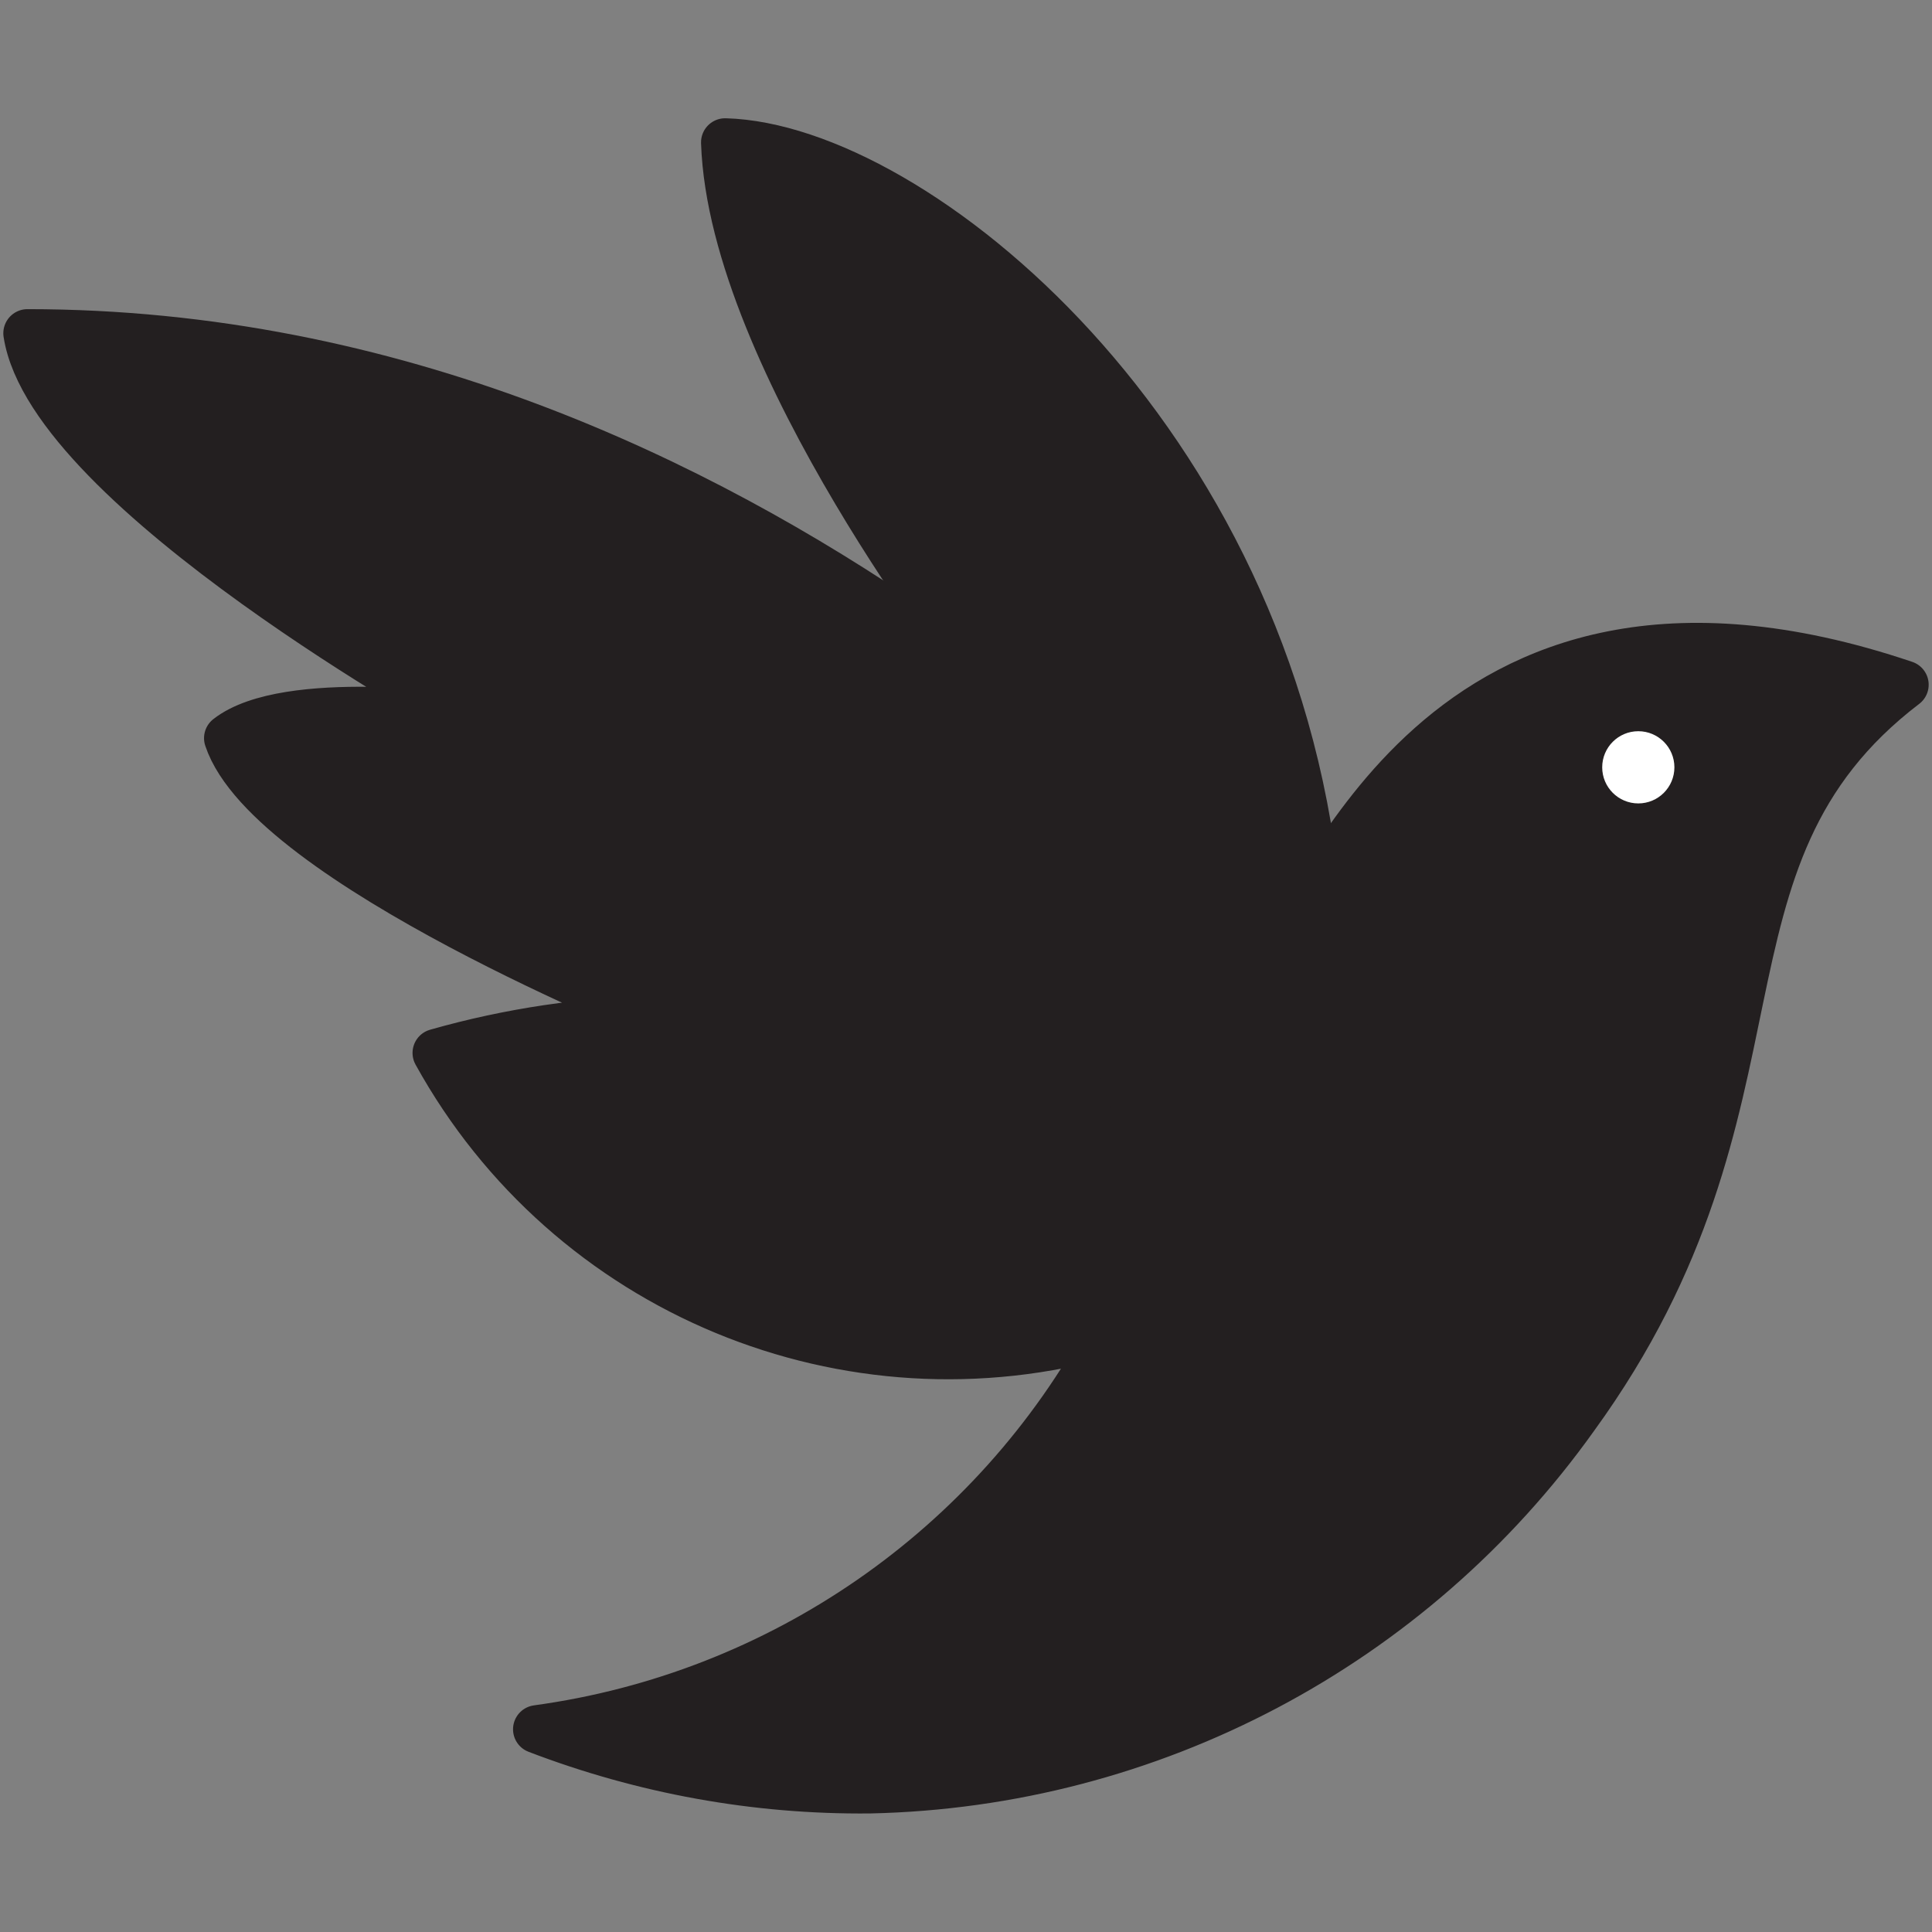
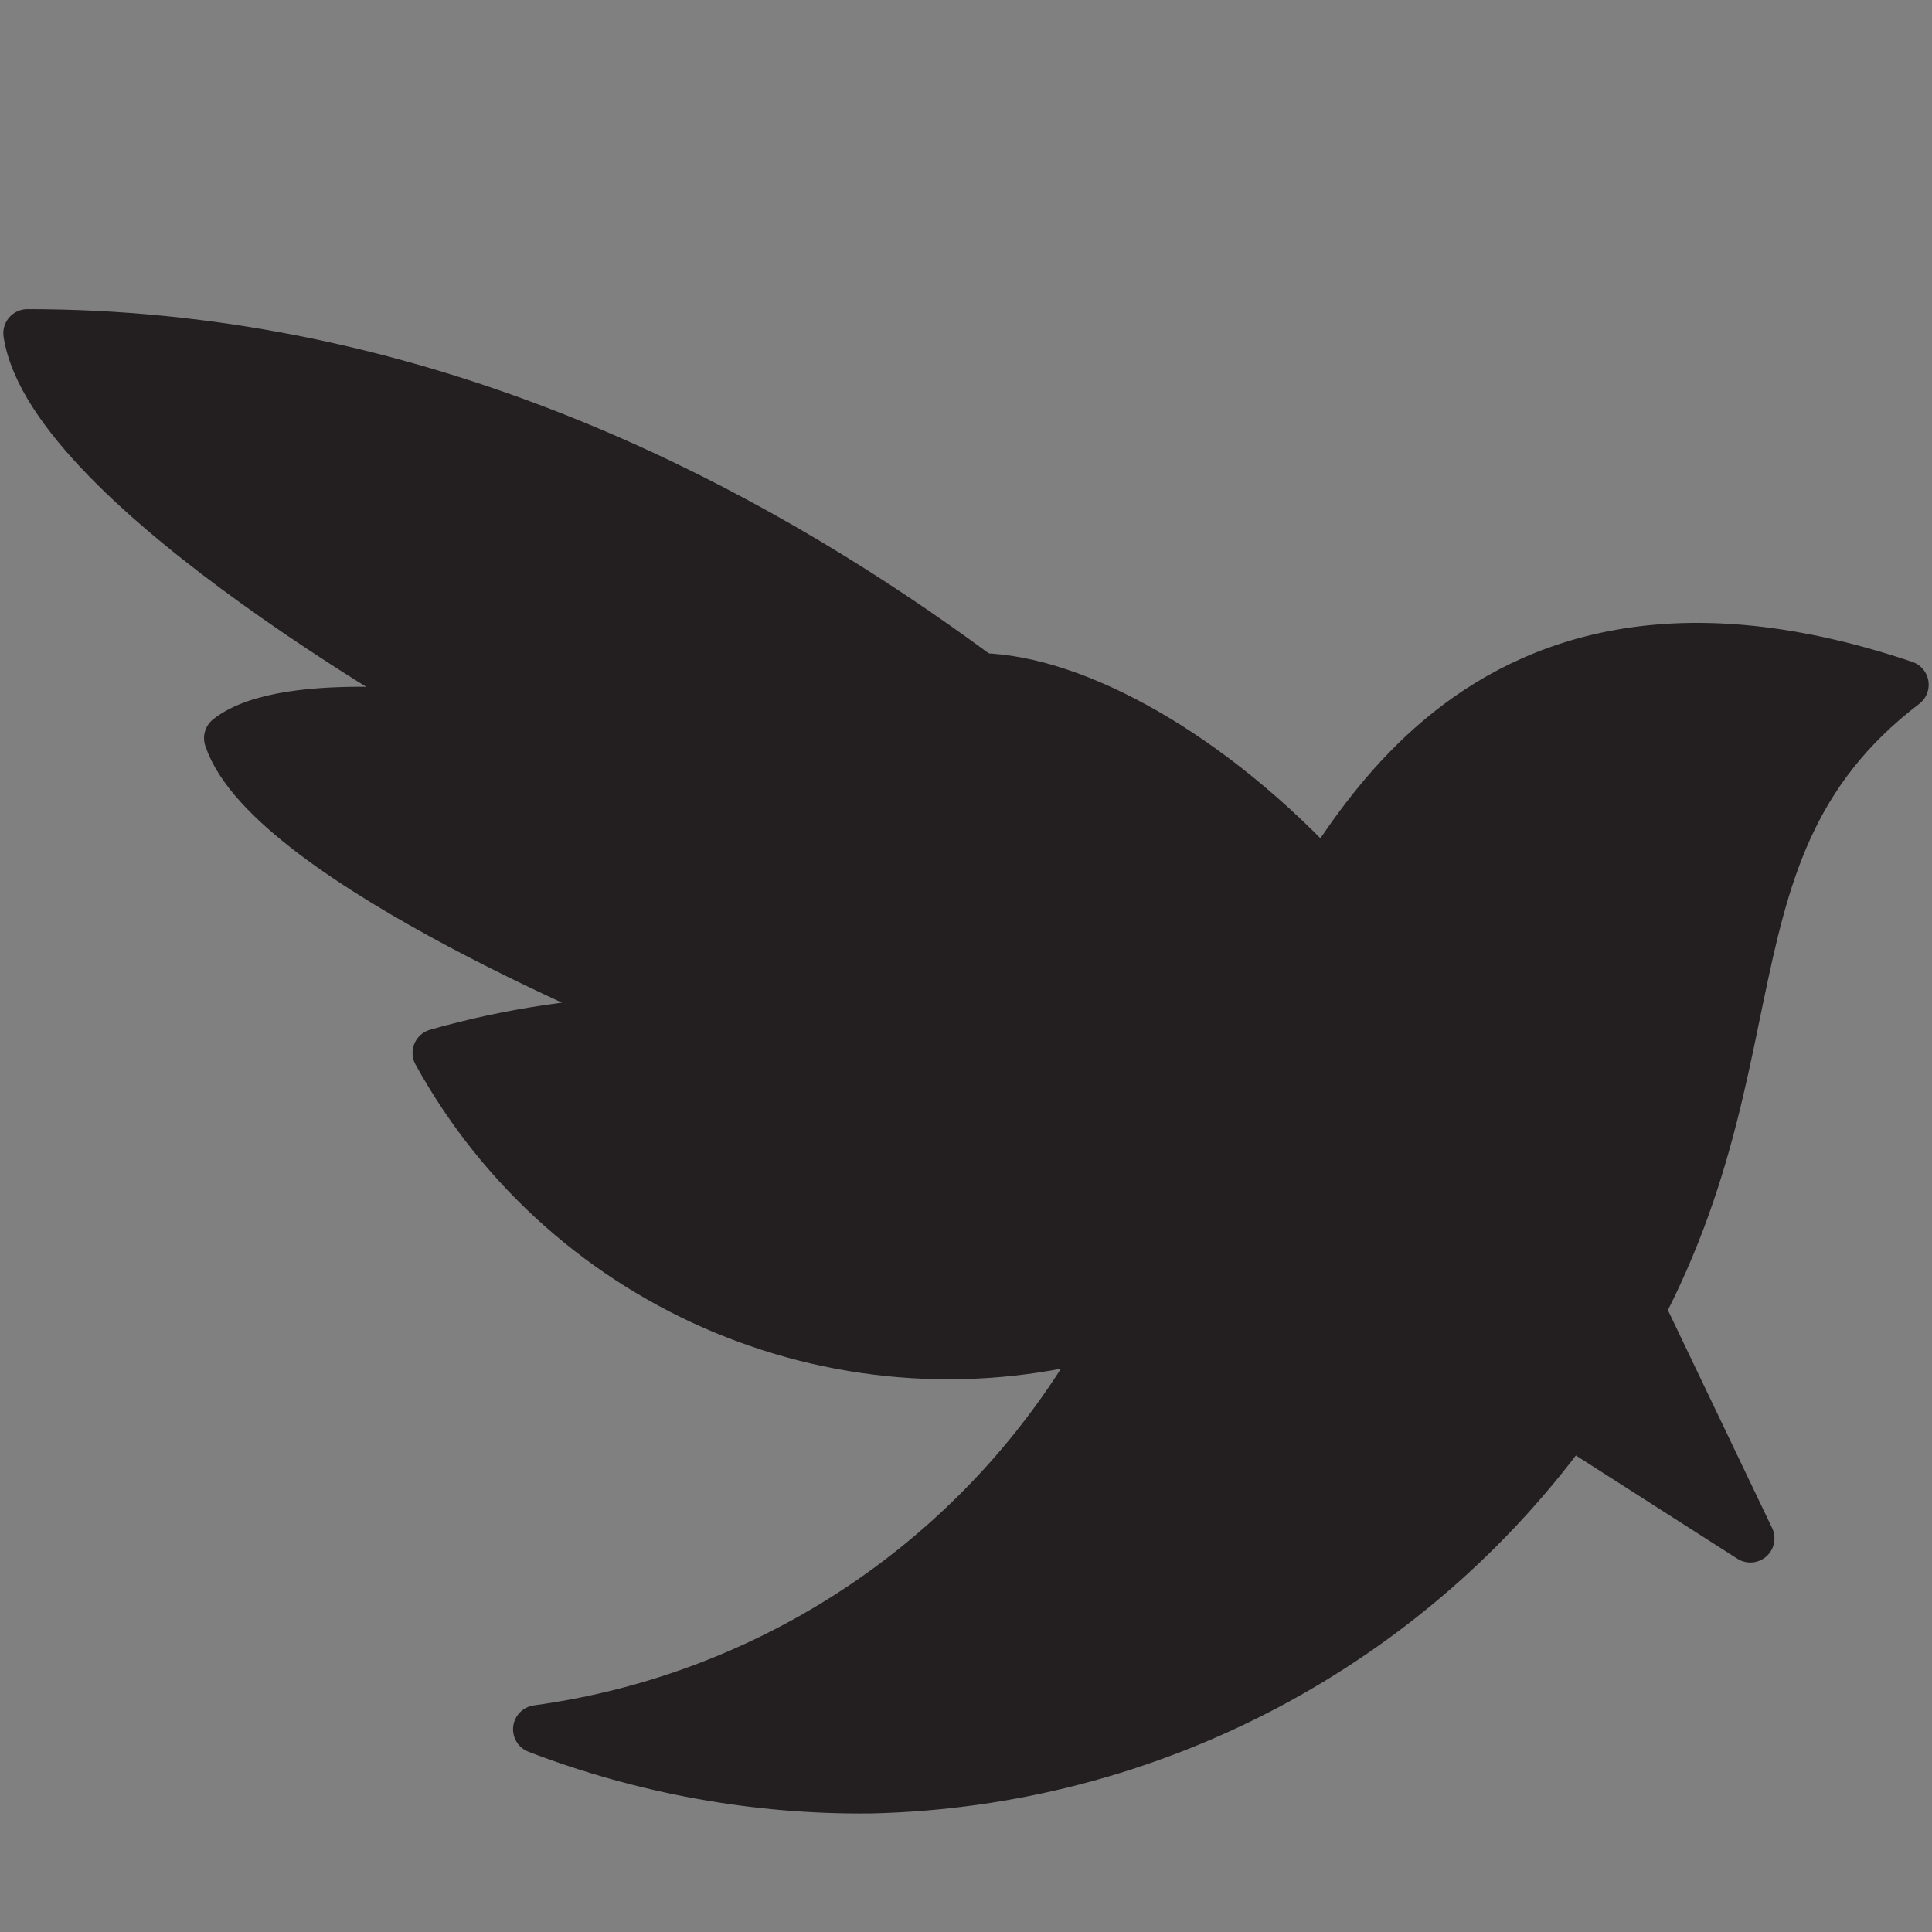
<svg xmlns="http://www.w3.org/2000/svg" id="Layer_1" data-name="Layer 1" version="1.1" viewBox="0 0 669 669">
  <rect x="0" y="0" width="669" height="669" fill="#808080" stroke="none" />
  <defs>
    <style>
      .cls-1 {
        fill: #231f20;
        stroke: #231f20;
        stroke-linecap: round;
        stroke-linejoin: round;
        stroke-width: 16.7px;
      }

      .cls-2 {
        fill: #fff;
        stroke-width: 0px;
      }
    </style>
  </defs>
  <path class="cls-1" d="M443.8,321.3c14.7,0,51-139.8,215.7-84.2-79.3,60.5-35,144.3-114.3,253.5-56.4,79.1-146.9,126.9-244,129-39.4.4-78.4-6.7-115.2-20.8,84.3-11.5,158.1-62.6,198.5-137.5-90.8,26.2-187.6-13.9-233.3-96.7,25.3-7.2,51.5-11.1,77.8-11.5,0,0-135.7-54.5-150-97.5,20.2-15.8,82.3-7,82.3-7,0,0-143.5-79.2-151.8-133.2,254.2,0,420.5,205.8,434.3,205.8Z" />
-   <path class="cls-1" d="M517.5,347.5l-121,44-56.7-157s-86.2-109.7-88.7-185.2c65.2,1.8,188.2,101.8,204.5,258.7l61.8,39.5Z" />
-   <circle class="cls-2" cx="567.3" cy="265.7" r="12.5" />
+   <path class="cls-1" d="M517.5,347.5l-121,44-56.7-157c65.2,1.8,188.2,101.8,204.5,258.7l61.8,39.5Z" />
</svg>